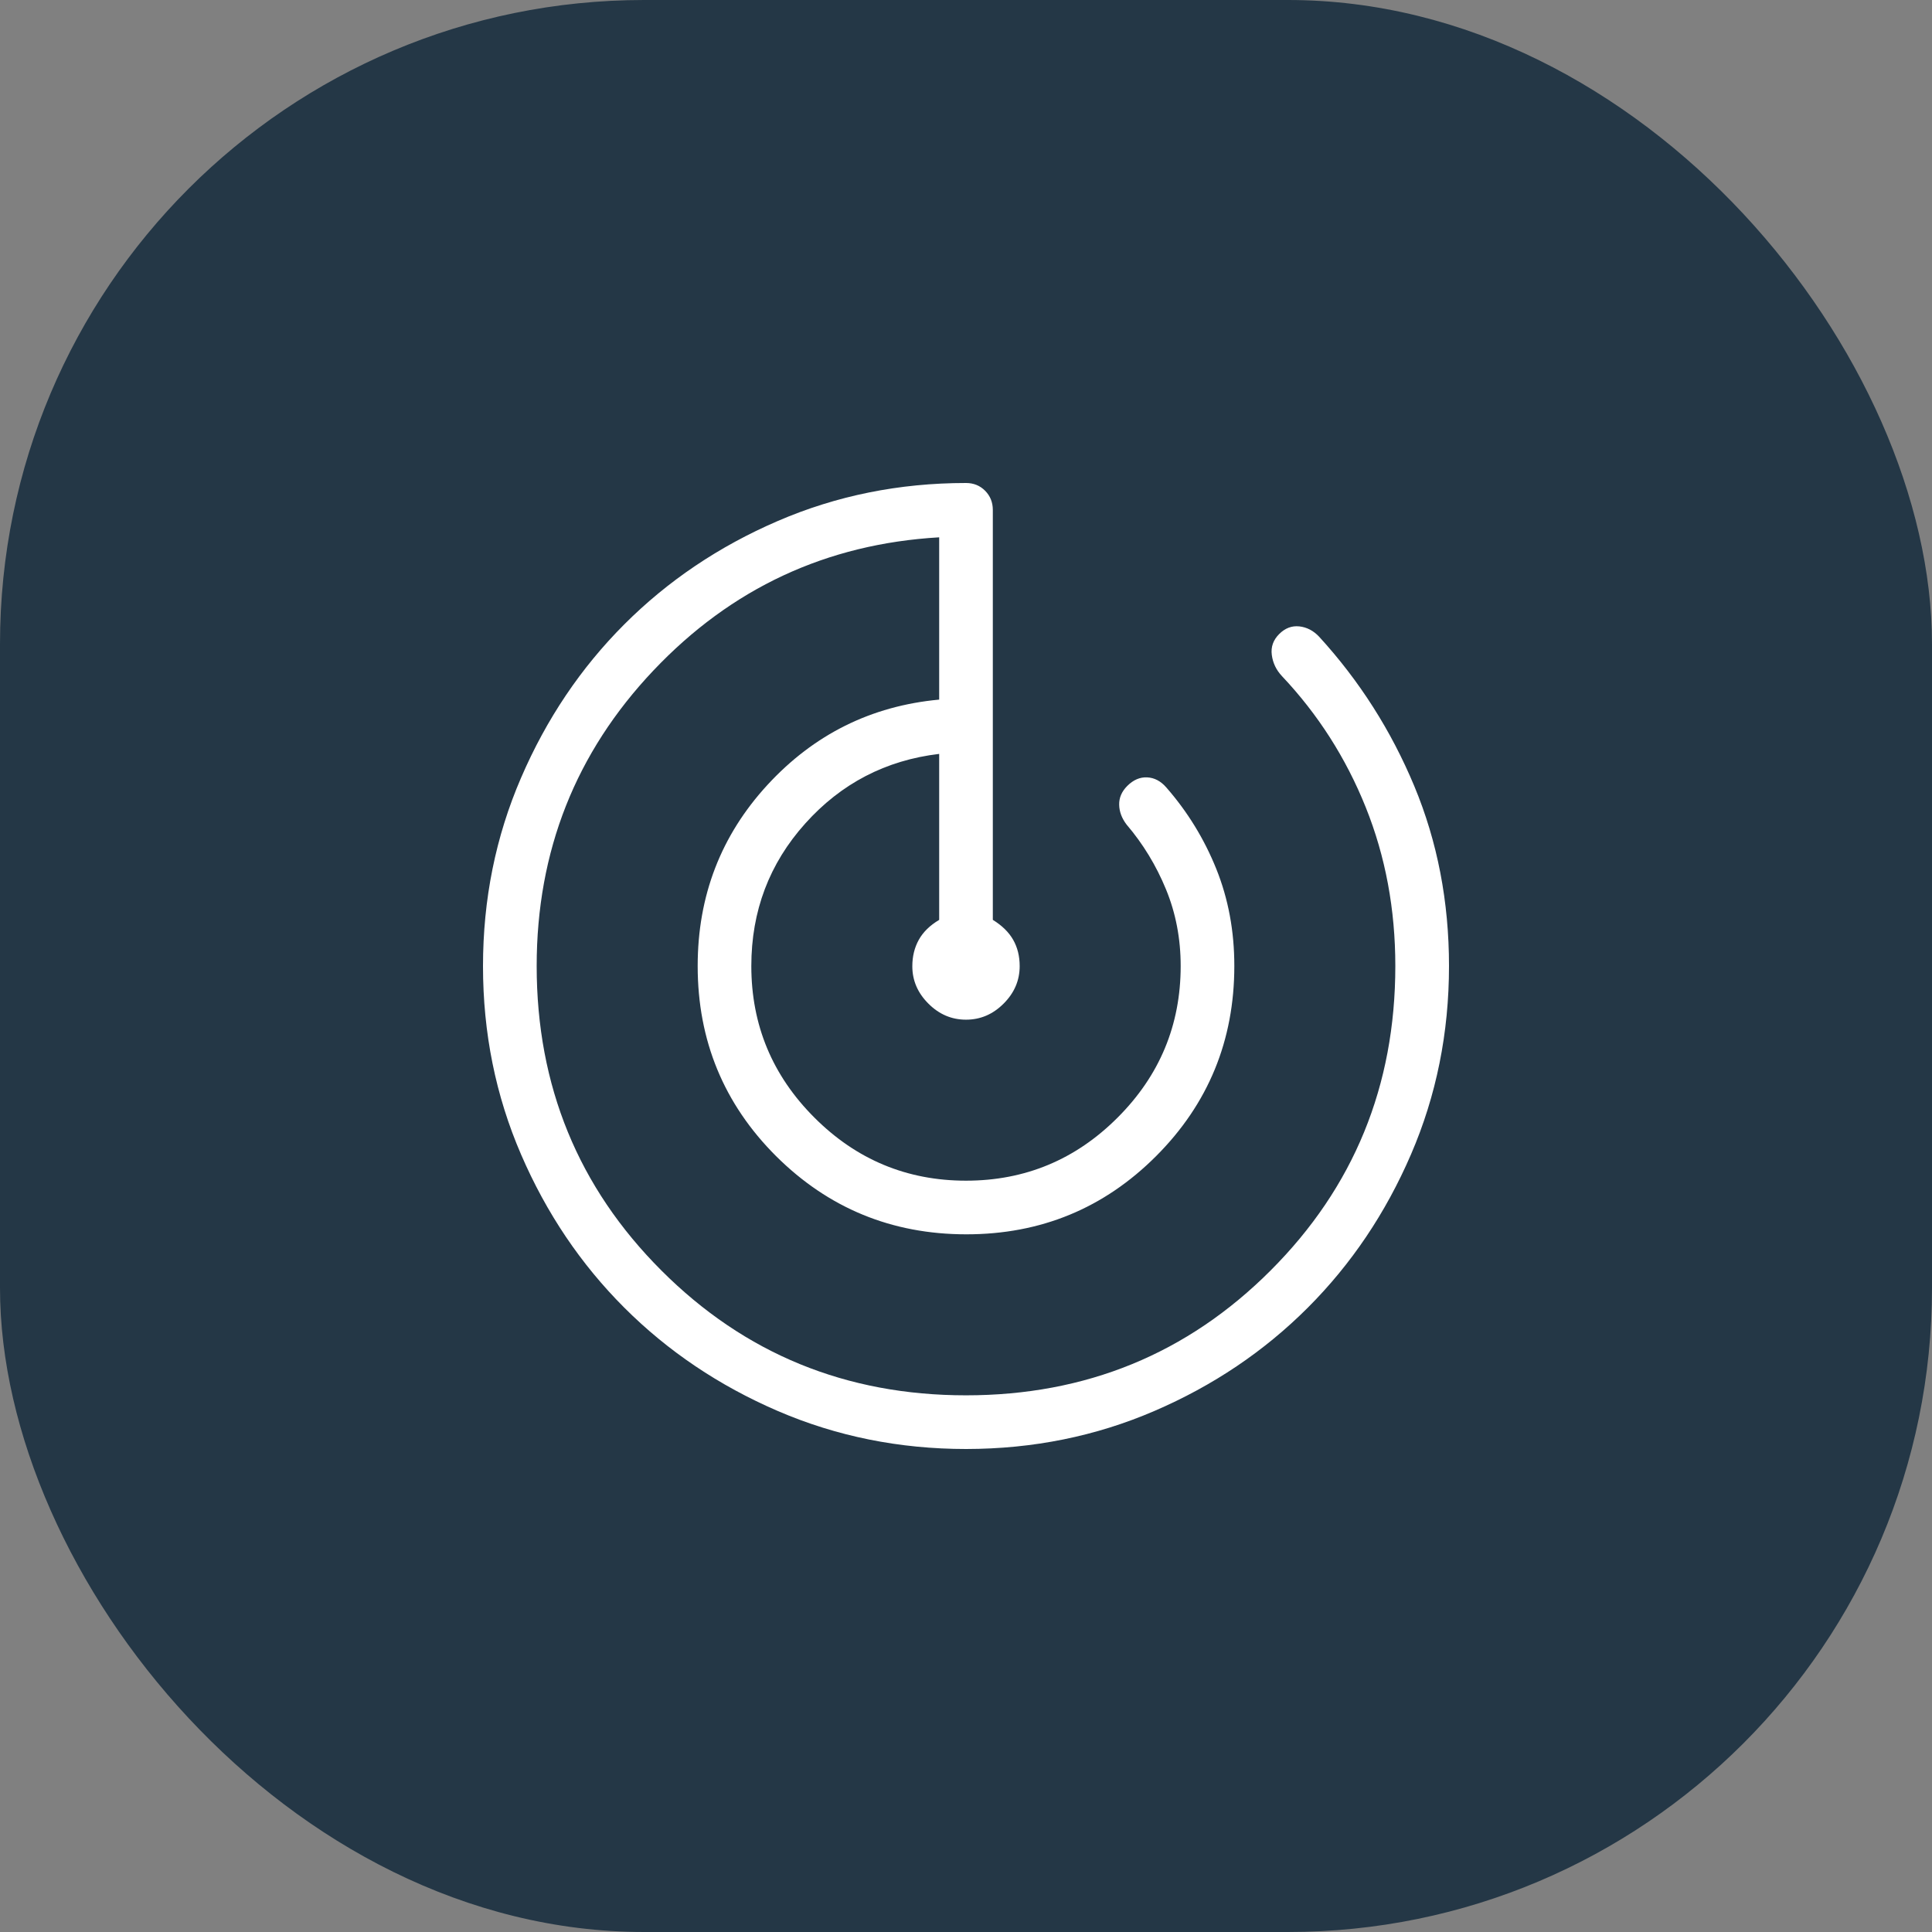
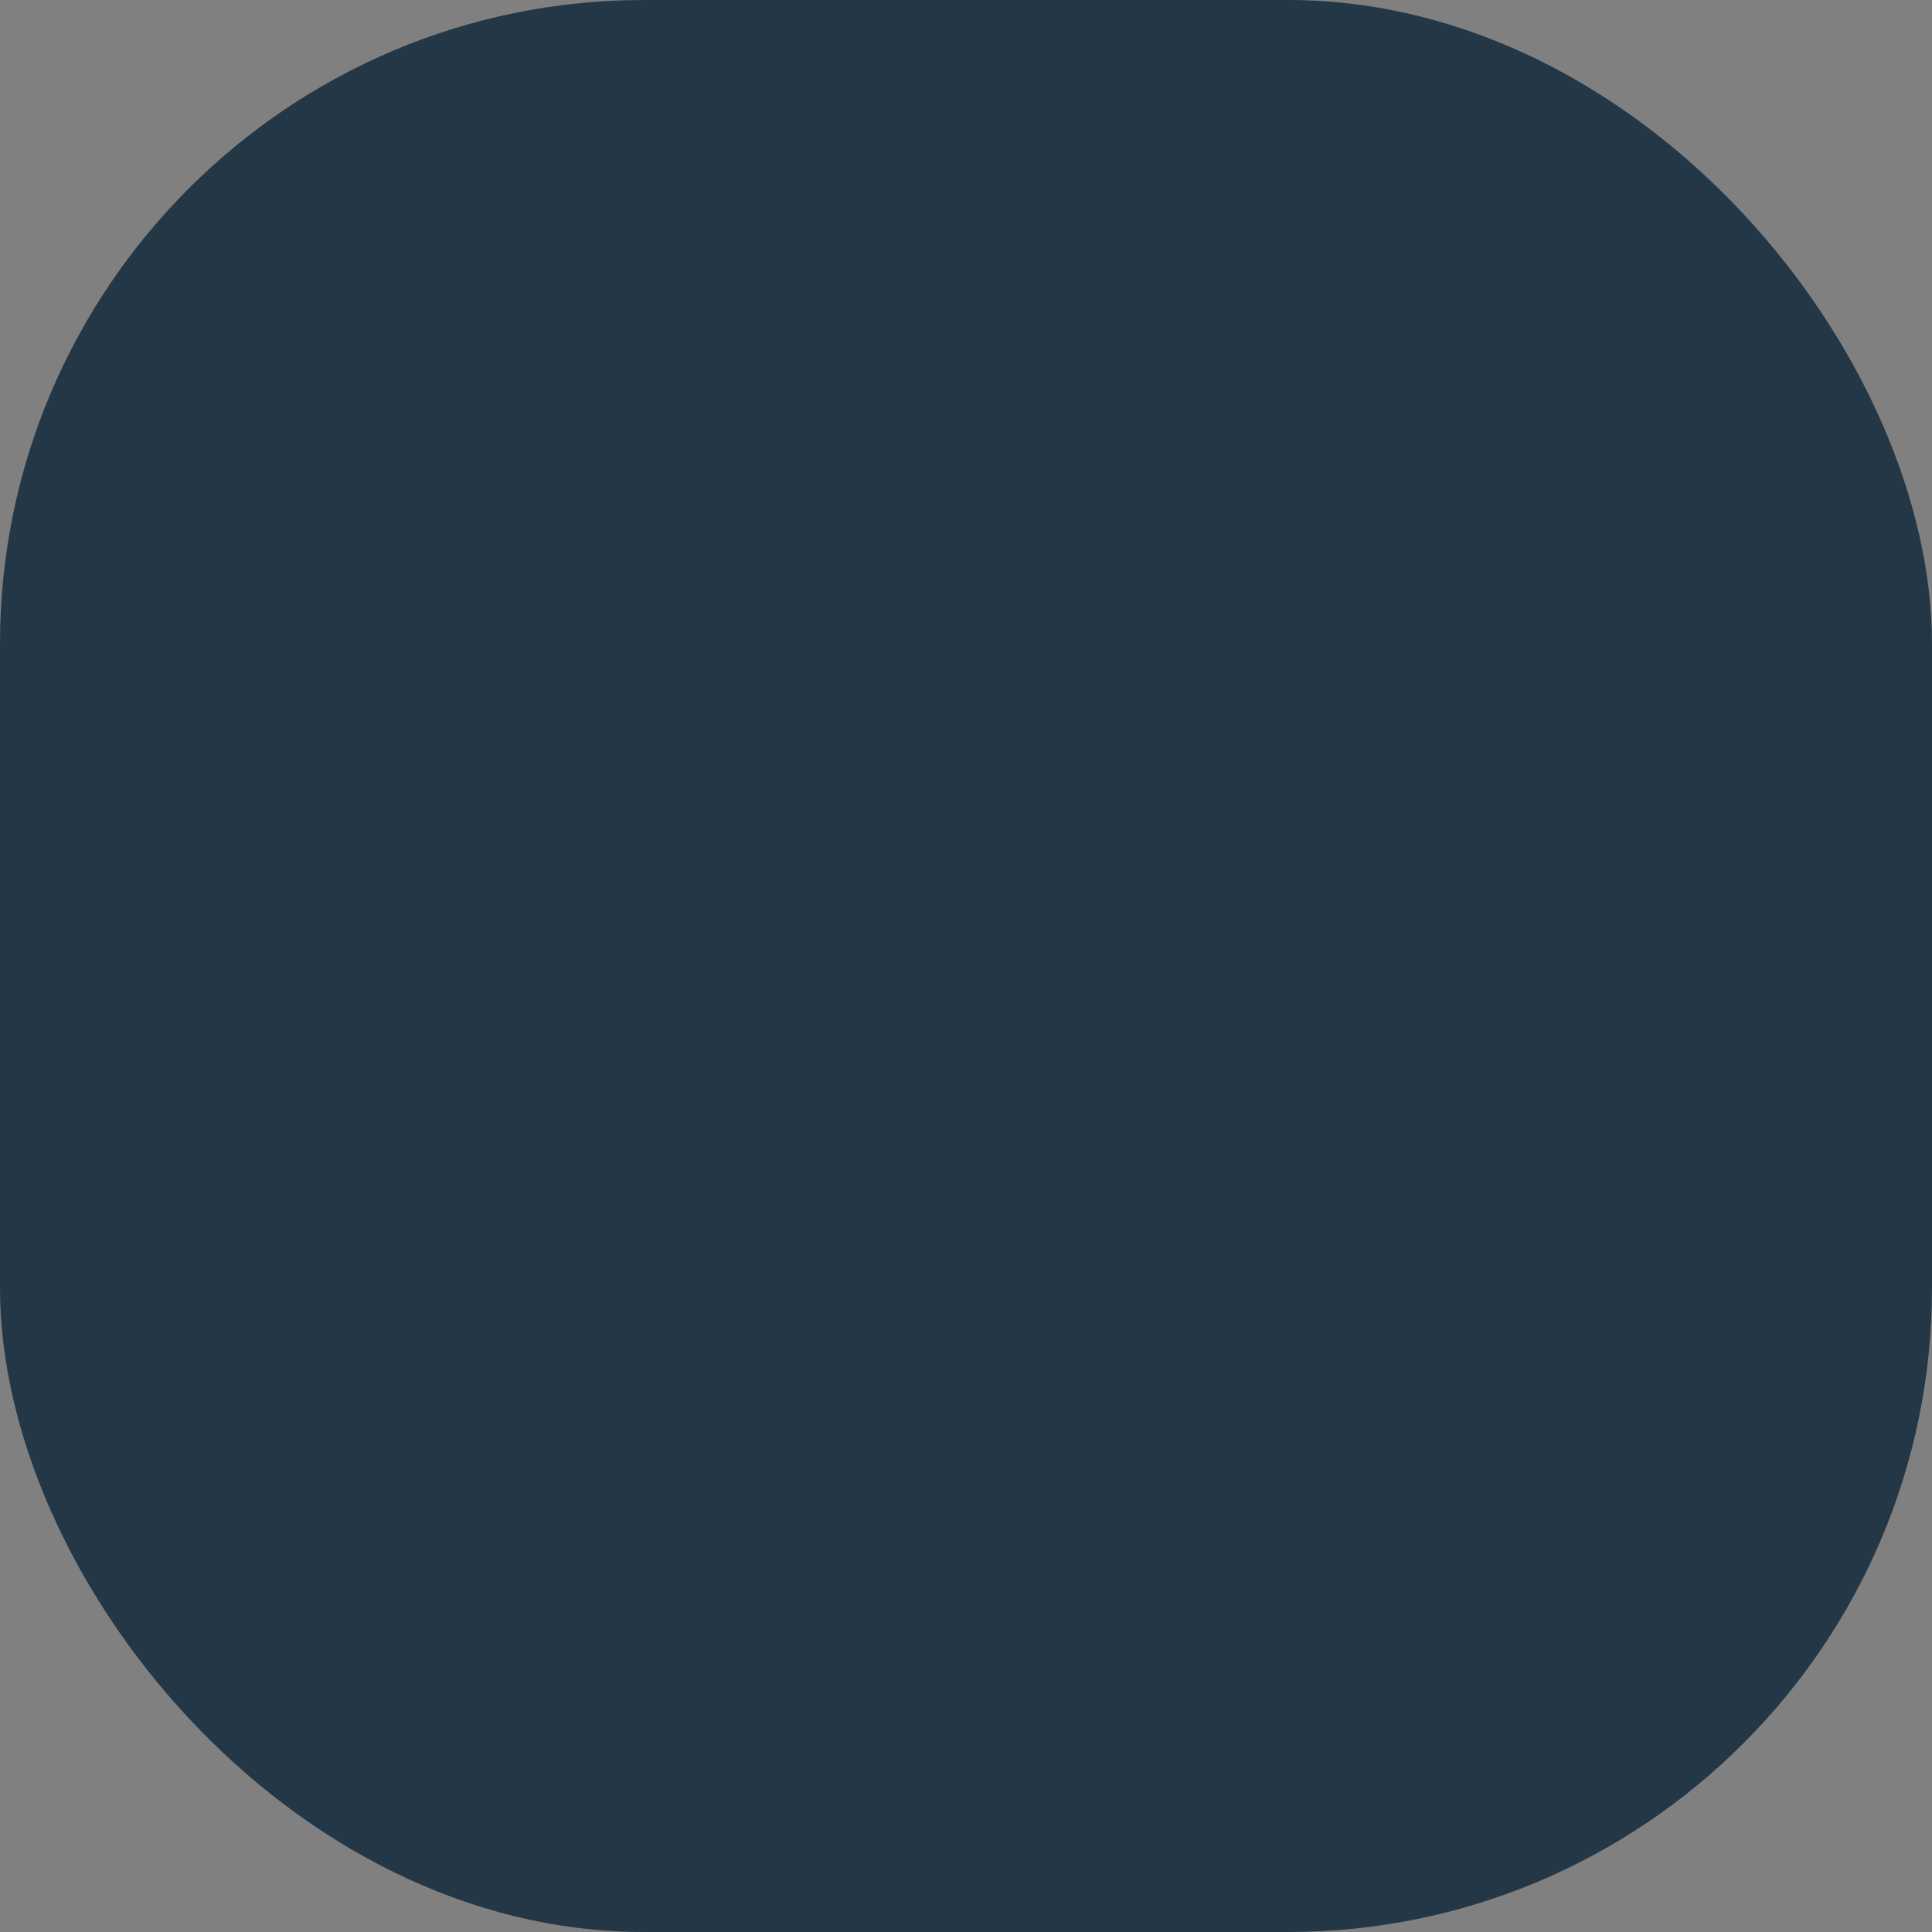
<svg xmlns="http://www.w3.org/2000/svg" width="60" height="60" viewBox="0 0 60 60" fill="none">
  <rect x="0" y="0" width="60" height="60" fill="#808080" stroke="none" />
  <rect width="60" height="60" rx="20" fill="#243746" />
-   <path d="M30.005 45C27.932 45 25.982 44.607 24.155 43.82C22.329 43.032 20.741 41.963 19.39 40.613C18.039 39.263 16.969 37.677 16.182 35.853C15.394 34.03 15 32.081 15 30.005C15 27.929 15.394 25.979 16.182 24.155C16.969 22.329 18.038 20.741 19.388 19.39C20.738 18.039 22.326 16.969 24.15 16.182C25.974 15.394 27.924 15 30 15C30.237 15 30.434 15.08 30.593 15.24C30.752 15.4 30.832 15.598 30.833 15.833V28.567C31.12 28.744 31.331 28.951 31.465 29.187C31.599 29.422 31.667 29.694 31.667 30.003C31.667 30.448 31.501 30.836 31.168 31.168C30.836 31.501 30.447 31.667 30 31.667C29.553 31.667 29.164 31.501 28.832 31.168C28.499 30.836 28.333 30.449 28.333 30.007C28.333 29.7 28.401 29.426 28.535 29.185C28.669 28.944 28.88 28.738 29.167 28.568V23.413C27.509 23.61 26.122 24.331 25.007 25.575C23.891 26.819 23.333 28.294 23.333 30C23.333 31.833 23.986 33.403 25.292 34.708C26.597 36.014 28.167 36.667 30 36.667C31.833 36.667 33.403 36.014 34.708 34.708C36.014 33.403 36.667 31.833 36.667 30C36.667 29.149 36.514 28.354 36.21 27.617C35.906 26.877 35.498 26.207 34.987 25.608C34.838 25.413 34.761 25.207 34.757 24.992C34.752 24.775 34.836 24.581 35.008 24.408C35.197 24.219 35.403 24.131 35.627 24.142C35.85 24.153 36.047 24.256 36.218 24.452C36.878 25.206 37.396 26.049 37.772 26.982C38.147 27.914 38.334 28.92 38.333 30C38.333 32.314 37.524 34.282 35.905 35.903C34.286 37.524 32.321 38.334 30.008 38.333C27.696 38.332 25.727 37.522 24.1 35.903C22.478 34.282 21.667 32.314 21.667 30C21.667 27.821 22.389 25.947 23.833 24.377C25.278 22.807 27.056 21.923 29.167 21.727V16.687C25.669 16.89 22.711 18.268 20.293 20.822C17.876 23.375 16.667 26.434 16.667 30C16.667 33.722 17.958 36.875 20.542 39.458C23.125 42.042 26.278 43.333 30 43.333C33.722 43.333 36.875 42.042 39.458 39.458C42.042 36.875 43.333 33.722 43.333 30C43.333 28.239 43.027 26.595 42.413 25.068C41.8 23.542 40.933 22.184 39.812 20.997C39.634 20.807 39.529 20.588 39.497 20.34C39.464 20.092 39.541 19.876 39.725 19.692C39.909 19.507 40.118 19.428 40.352 19.453C40.585 19.479 40.791 19.586 40.968 19.775C42.218 21.142 43.203 22.688 43.922 24.413C44.641 26.14 45 28.002 45 30C45 32.076 44.607 34.026 43.82 35.85C43.033 37.674 41.964 39.262 40.613 40.613C39.262 41.964 37.676 43.033 35.853 43.818C34.031 44.604 32.082 44.998 30.005 45Z" fill="white" />
</svg>